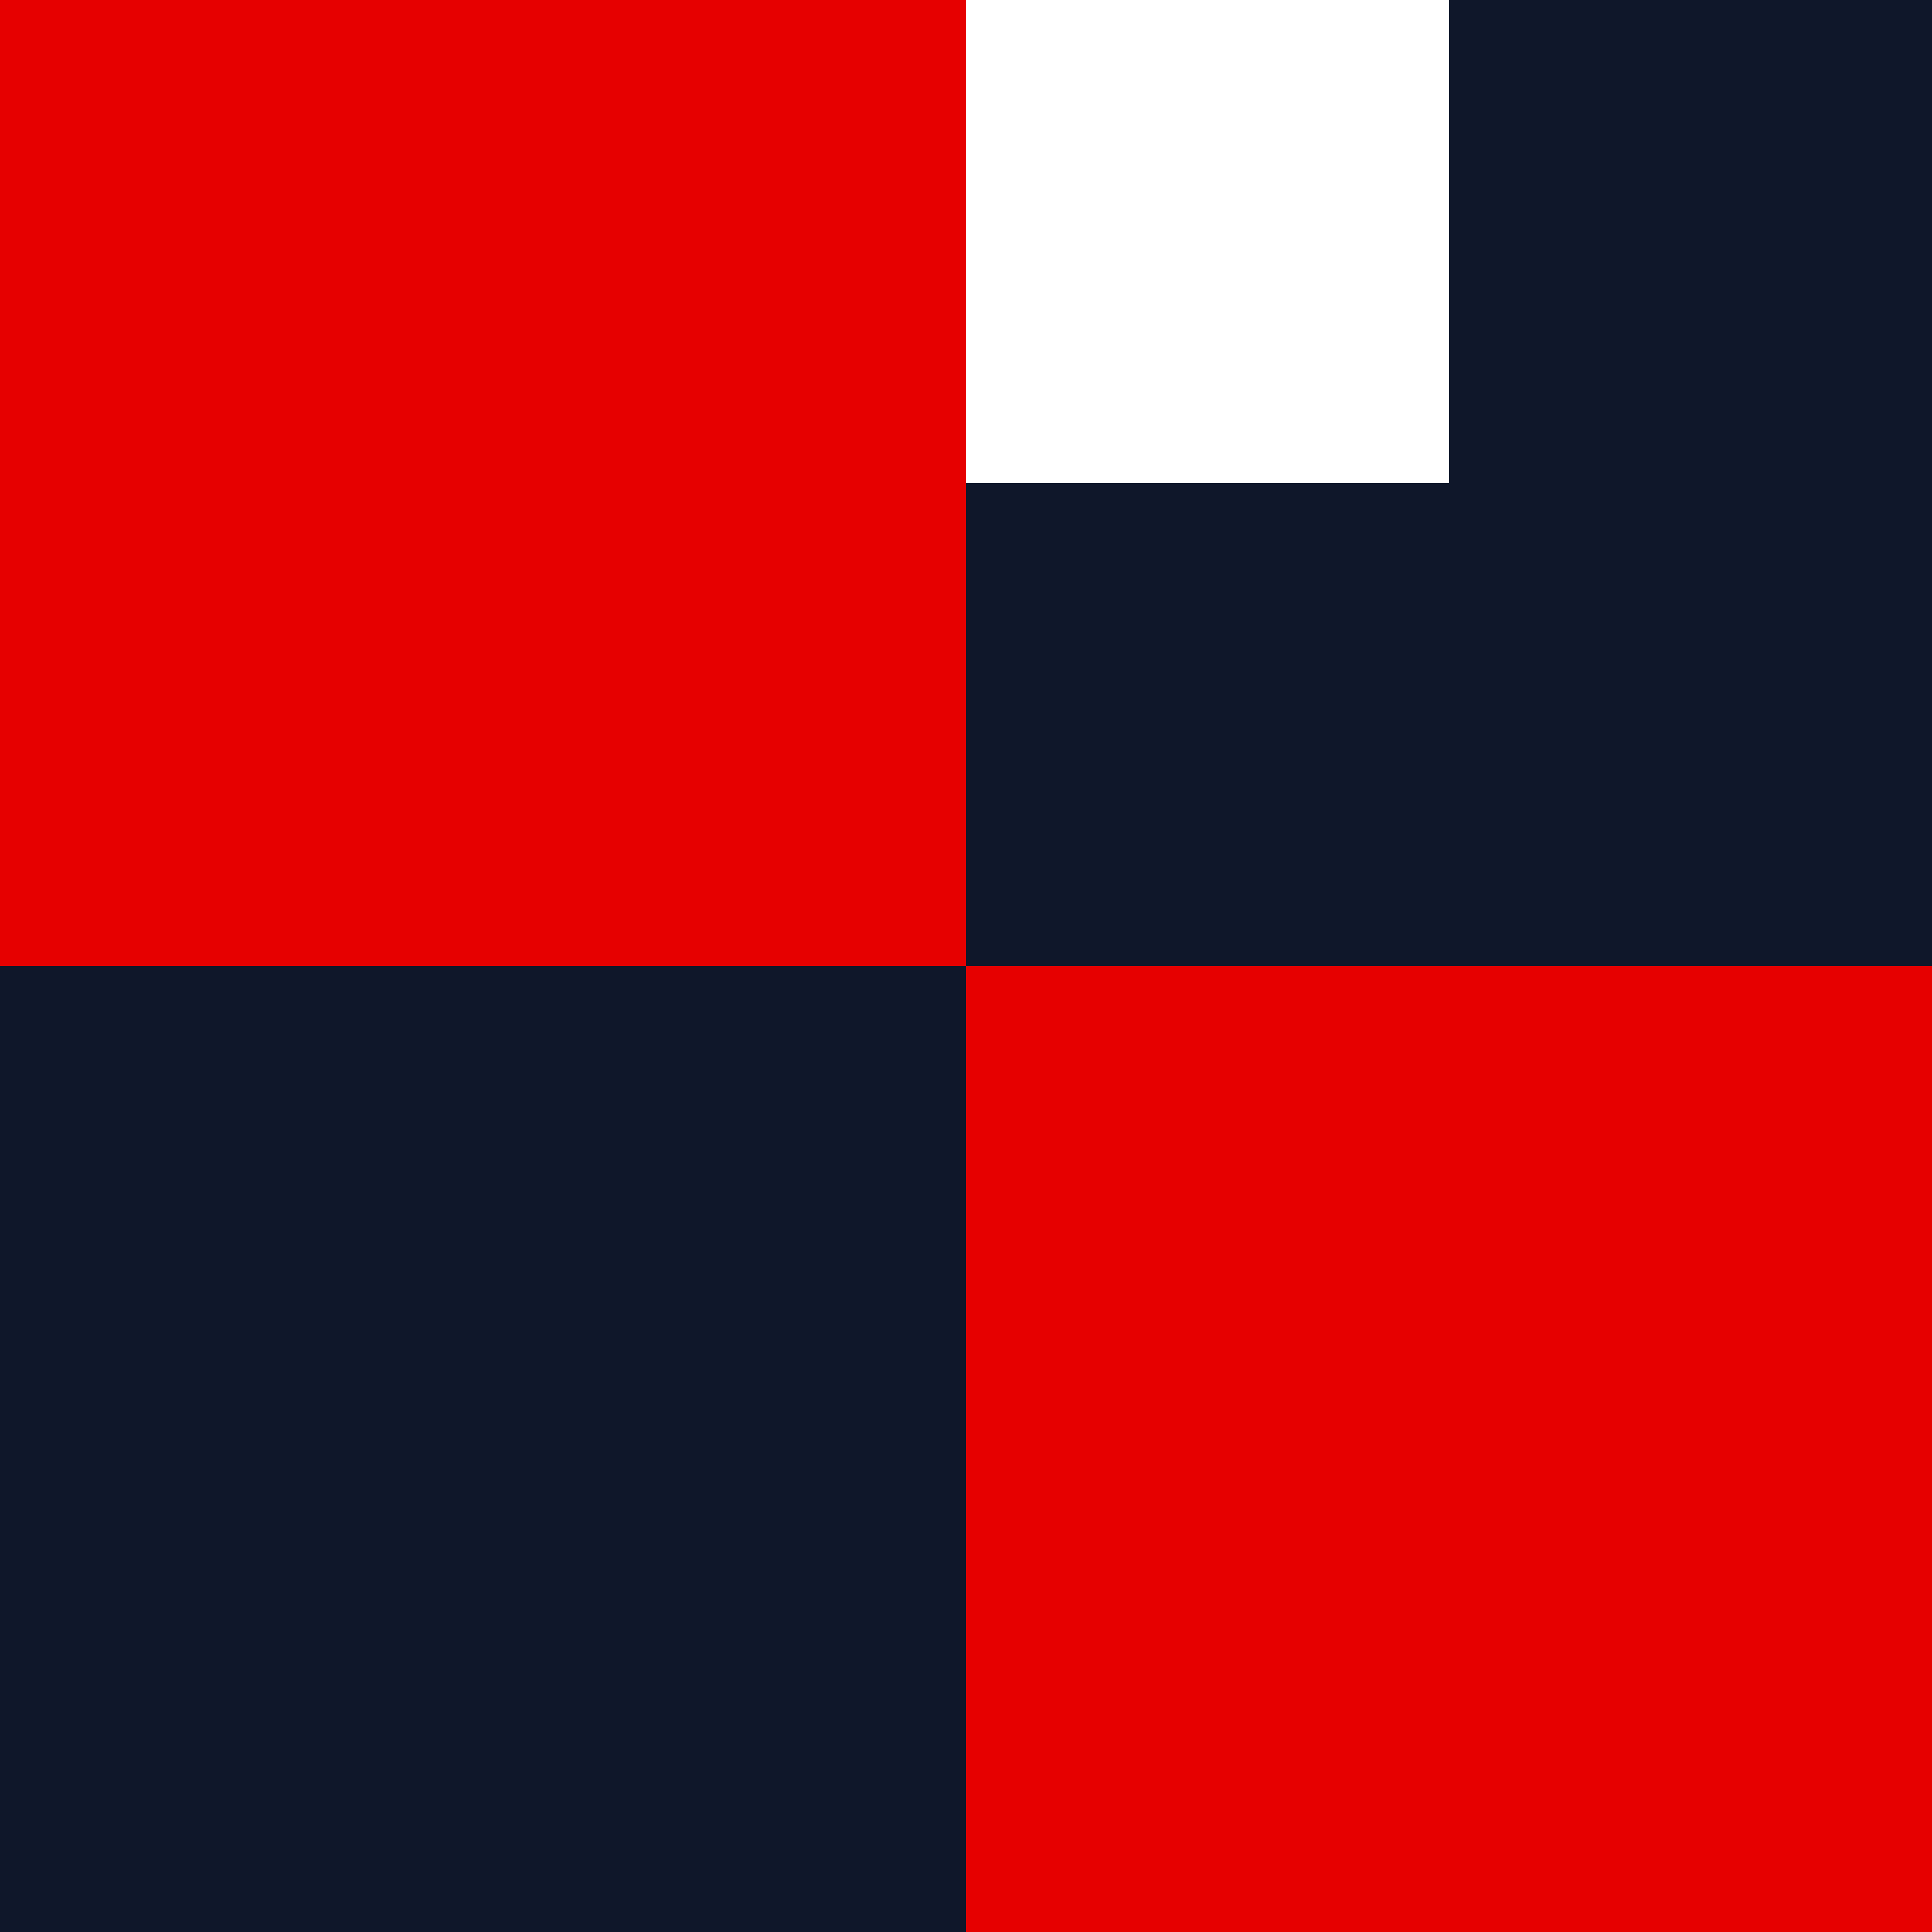
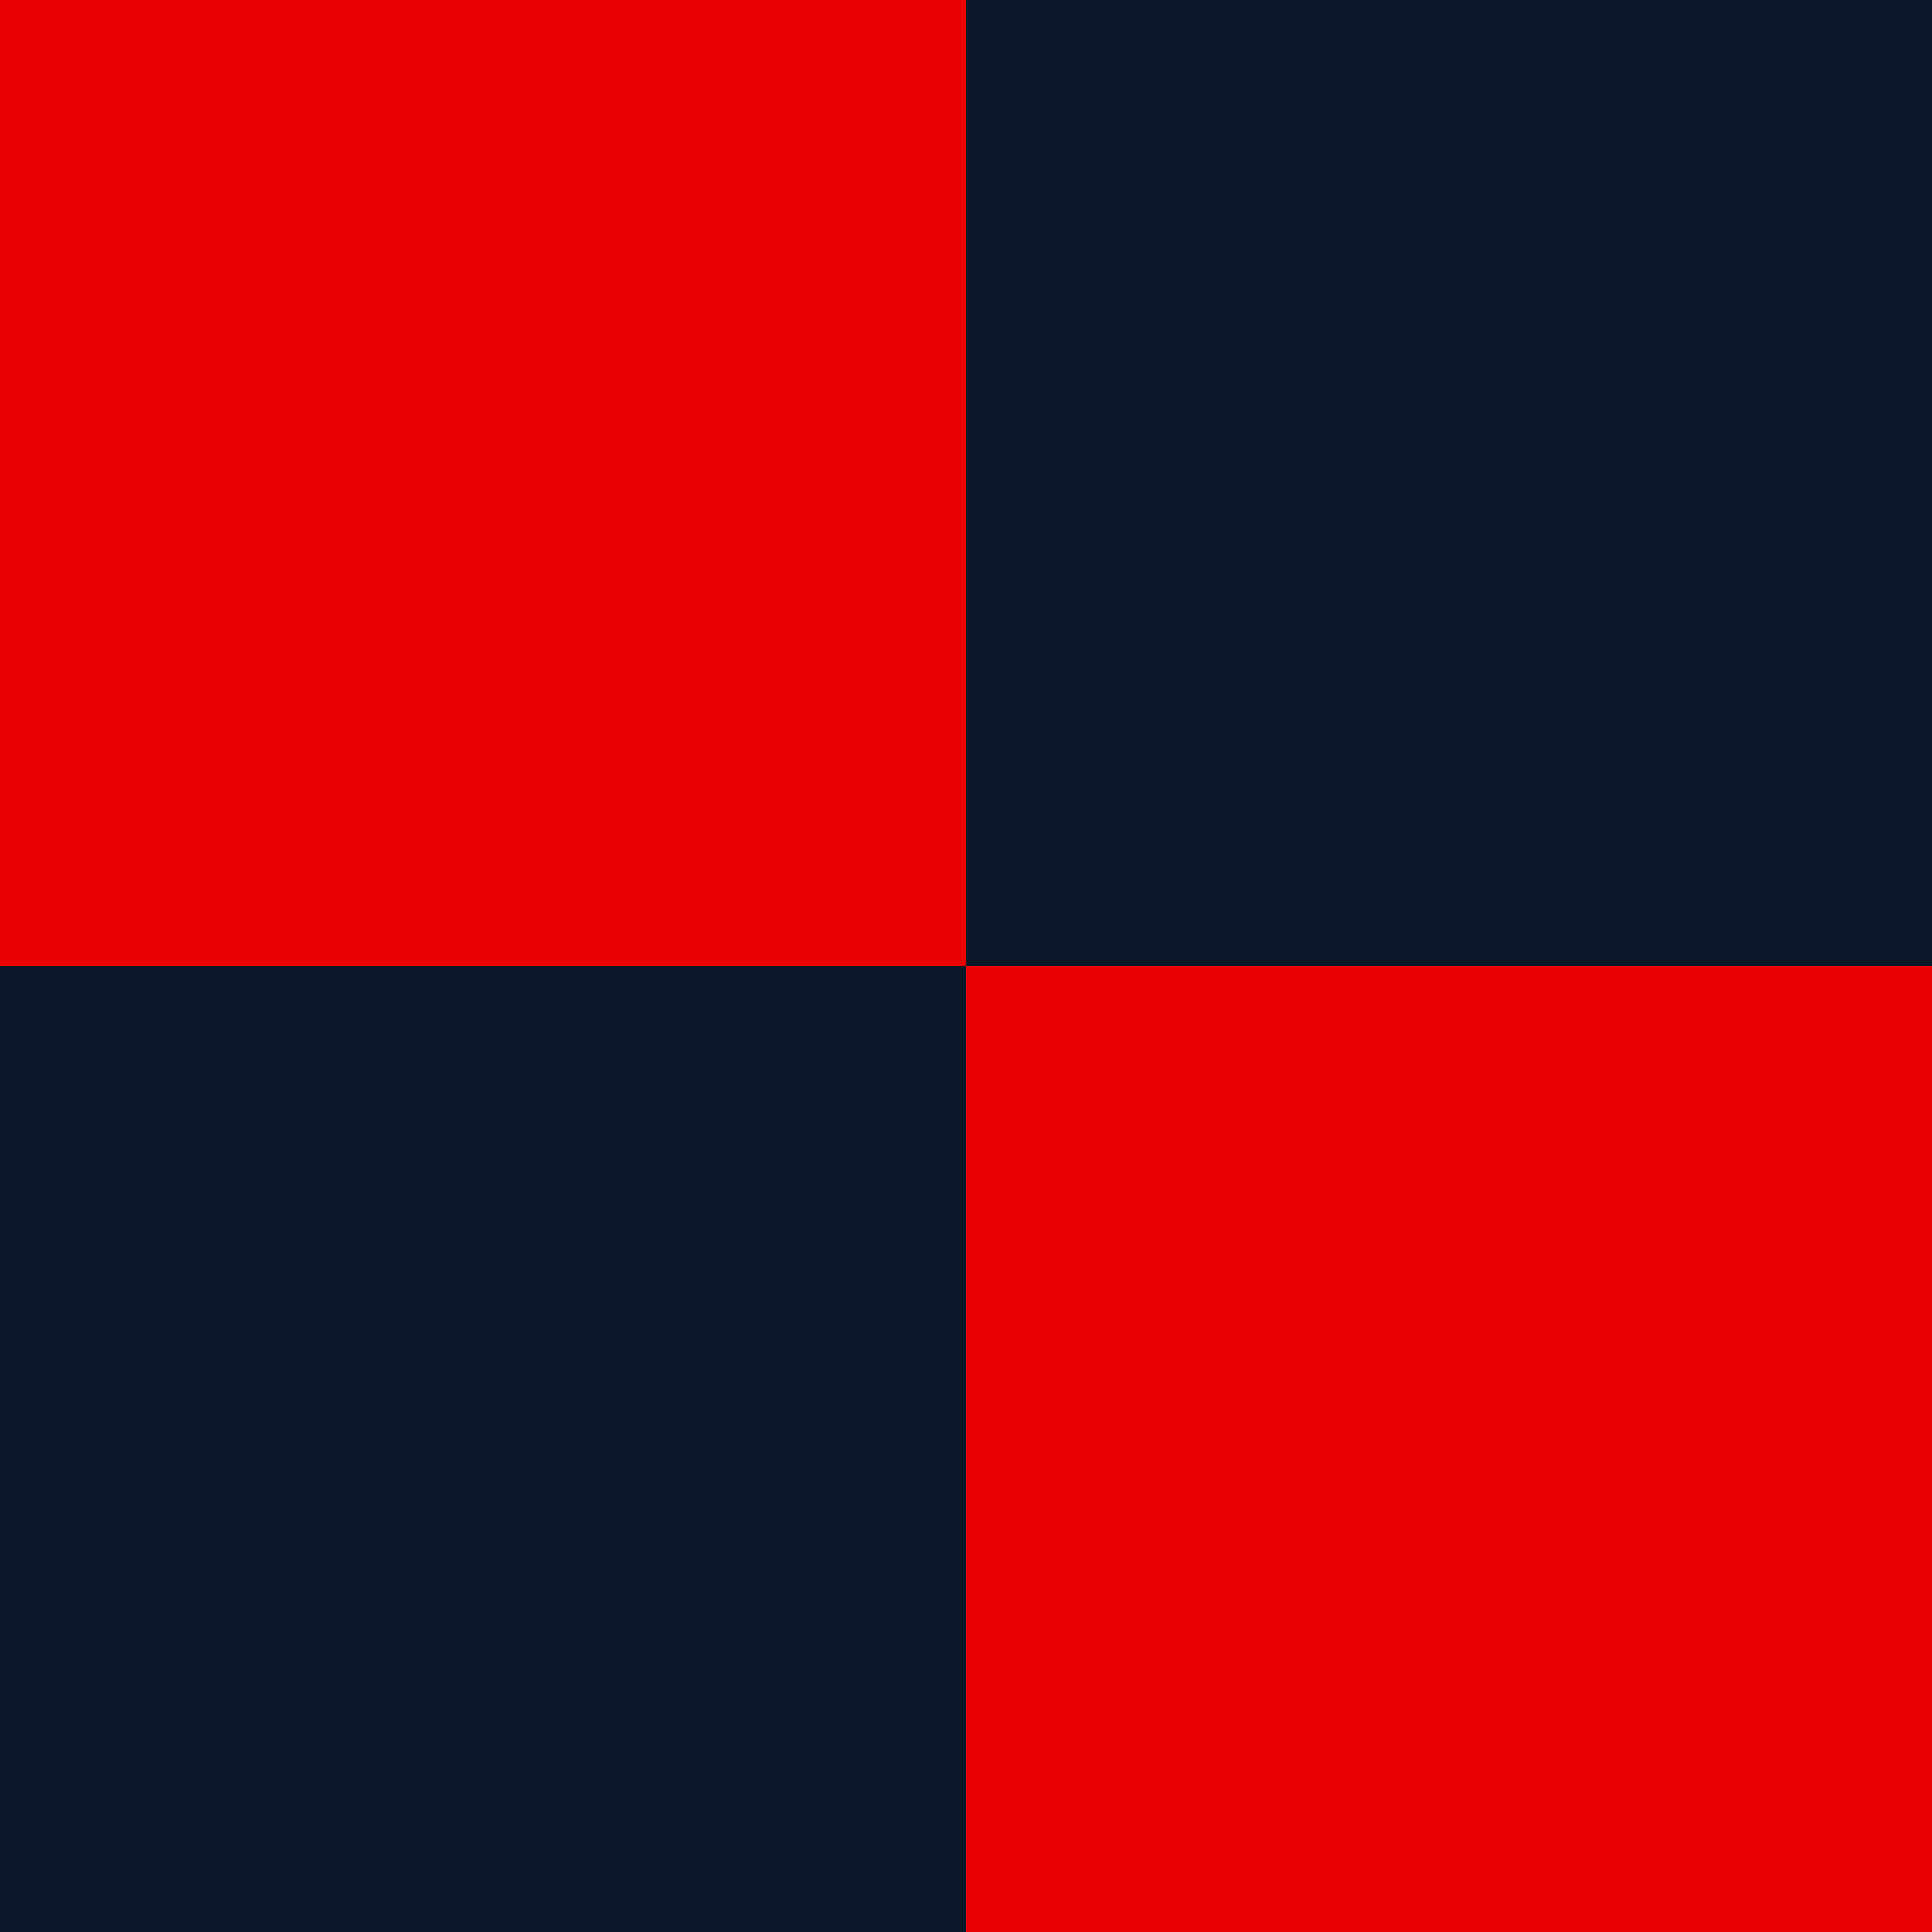
<svg xmlns="http://www.w3.org/2000/svg" width="32" height="32" viewBox="0 0 32 32" fill="none">
  <rect width="32" height="32" fill="#0f172a" />
  <rect x="0" y="0" width="16" height="16" fill="#E60000" />
  <rect x="16" y="16" width="16" height="16" fill="#E60000" />
-   <rect x="16" y="0" width="8" height="8" fill="#ffffff" />
</svg>